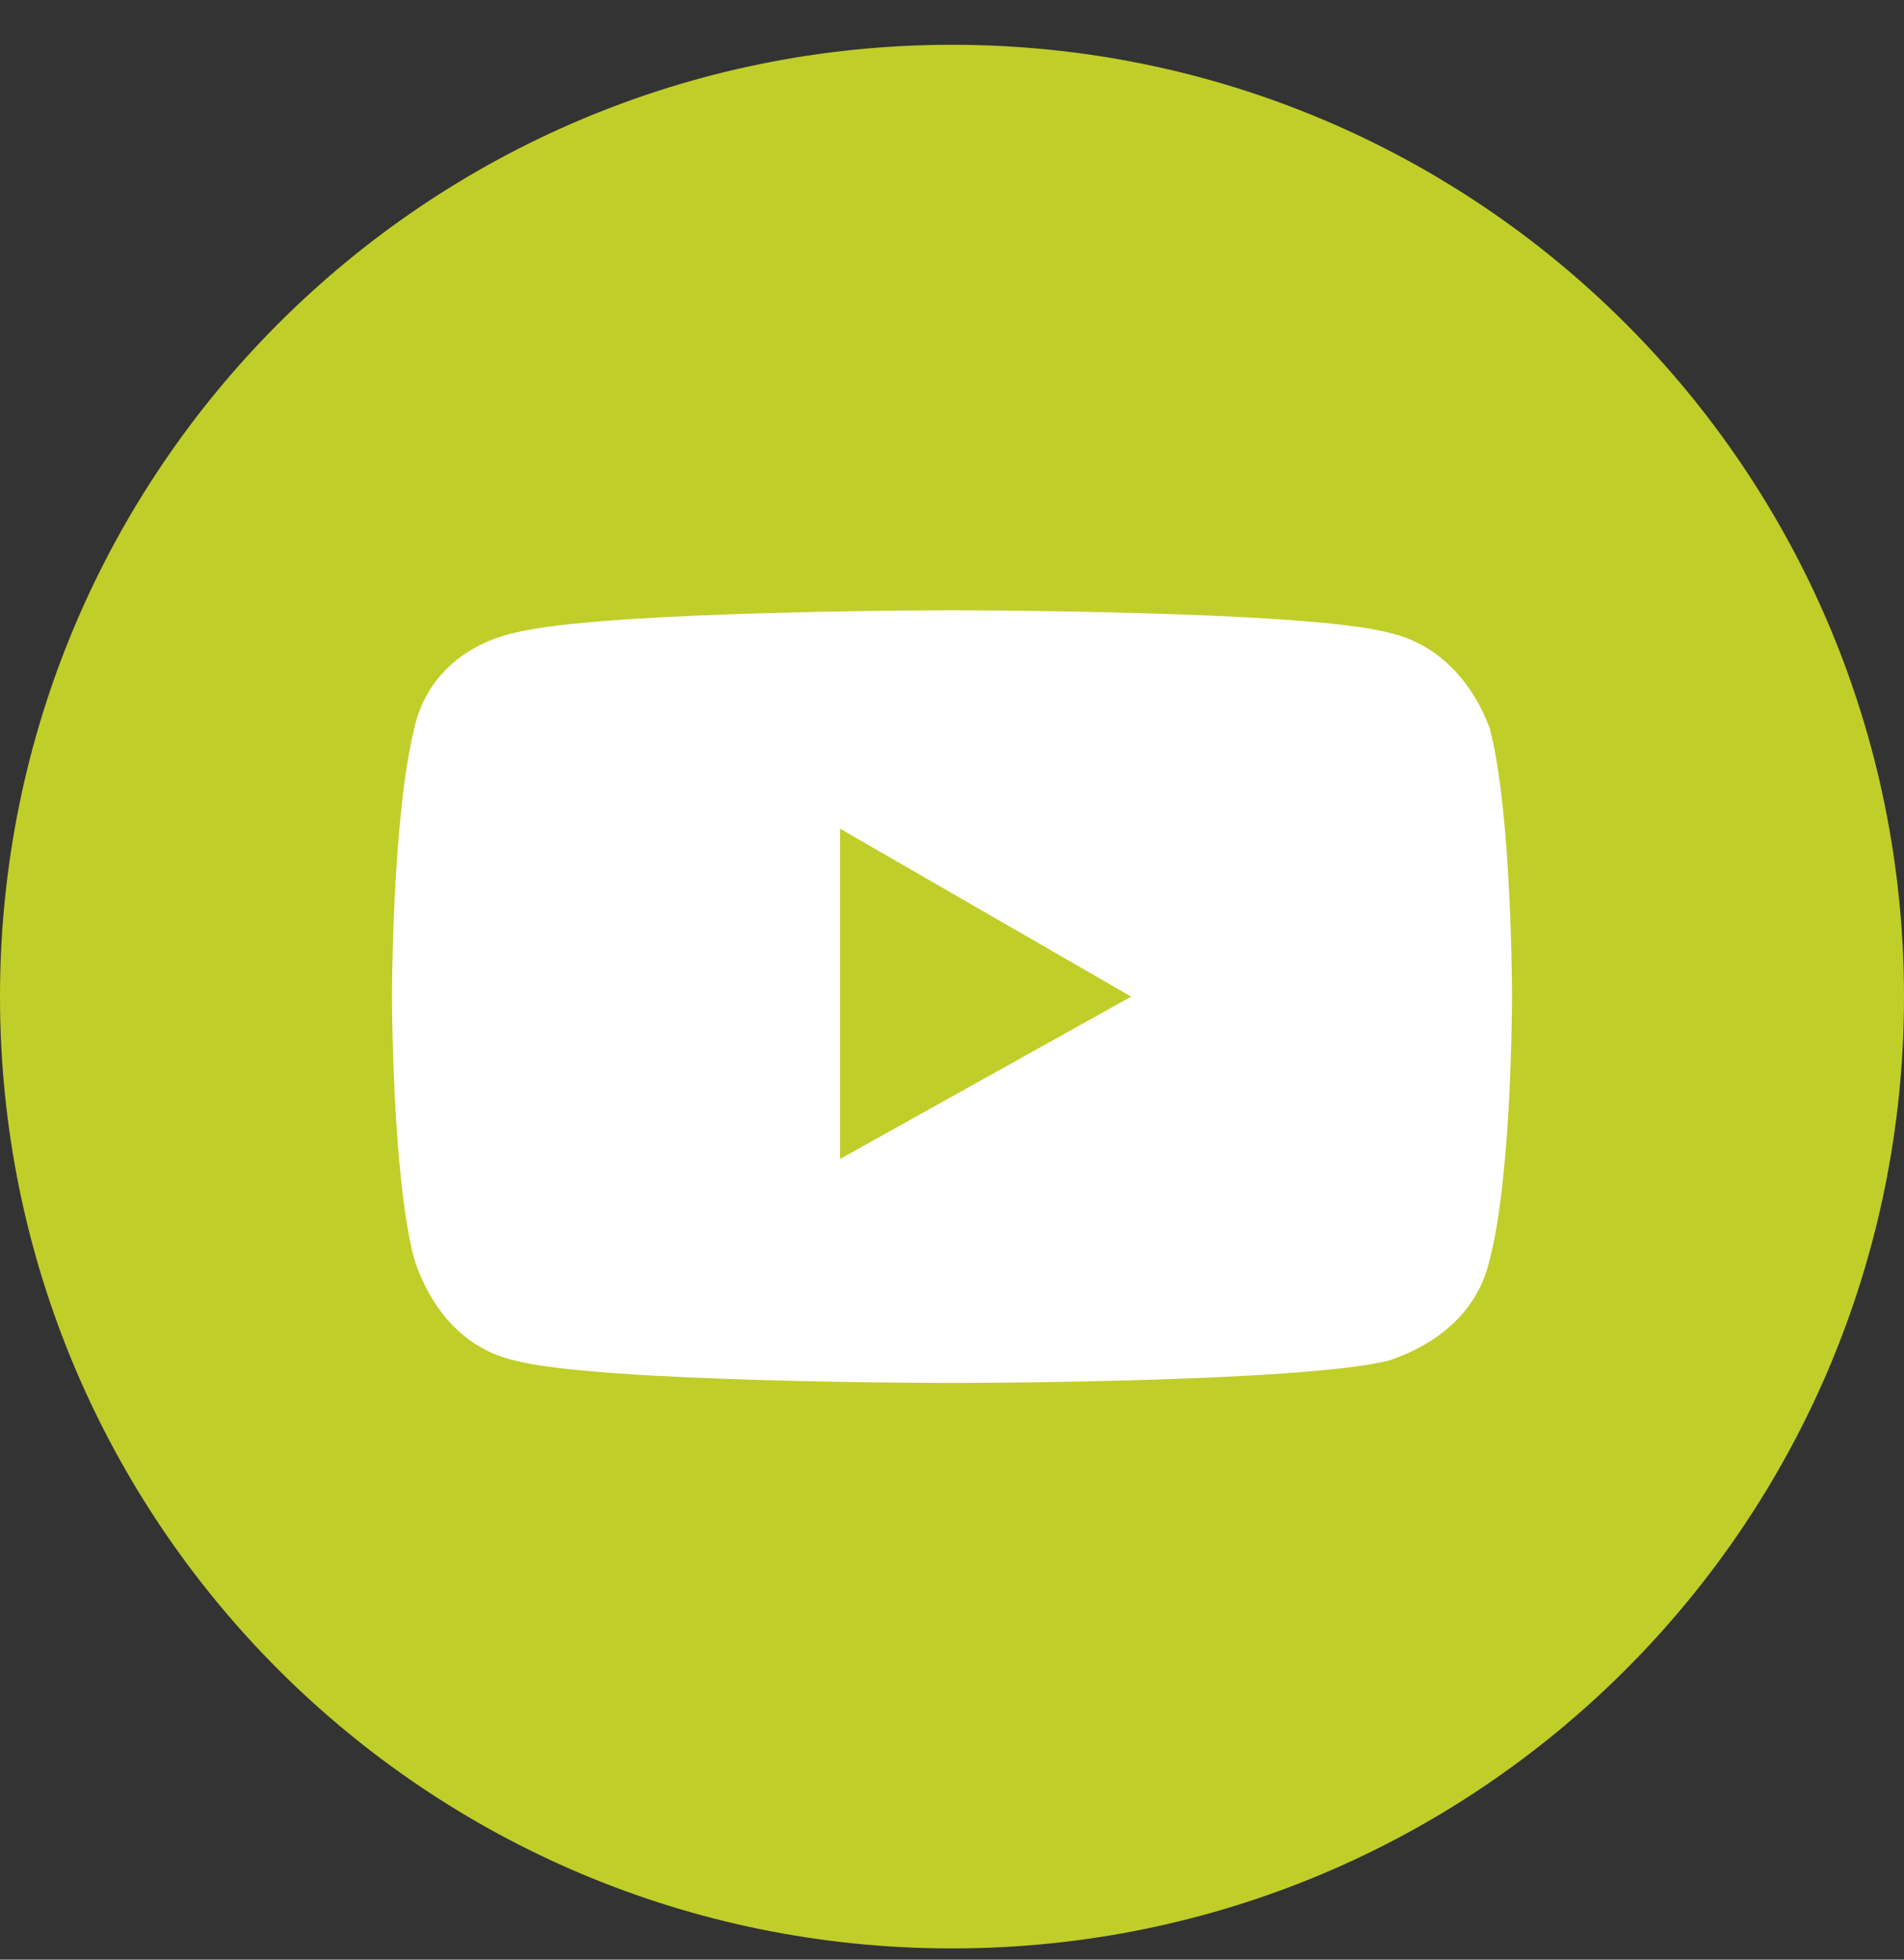
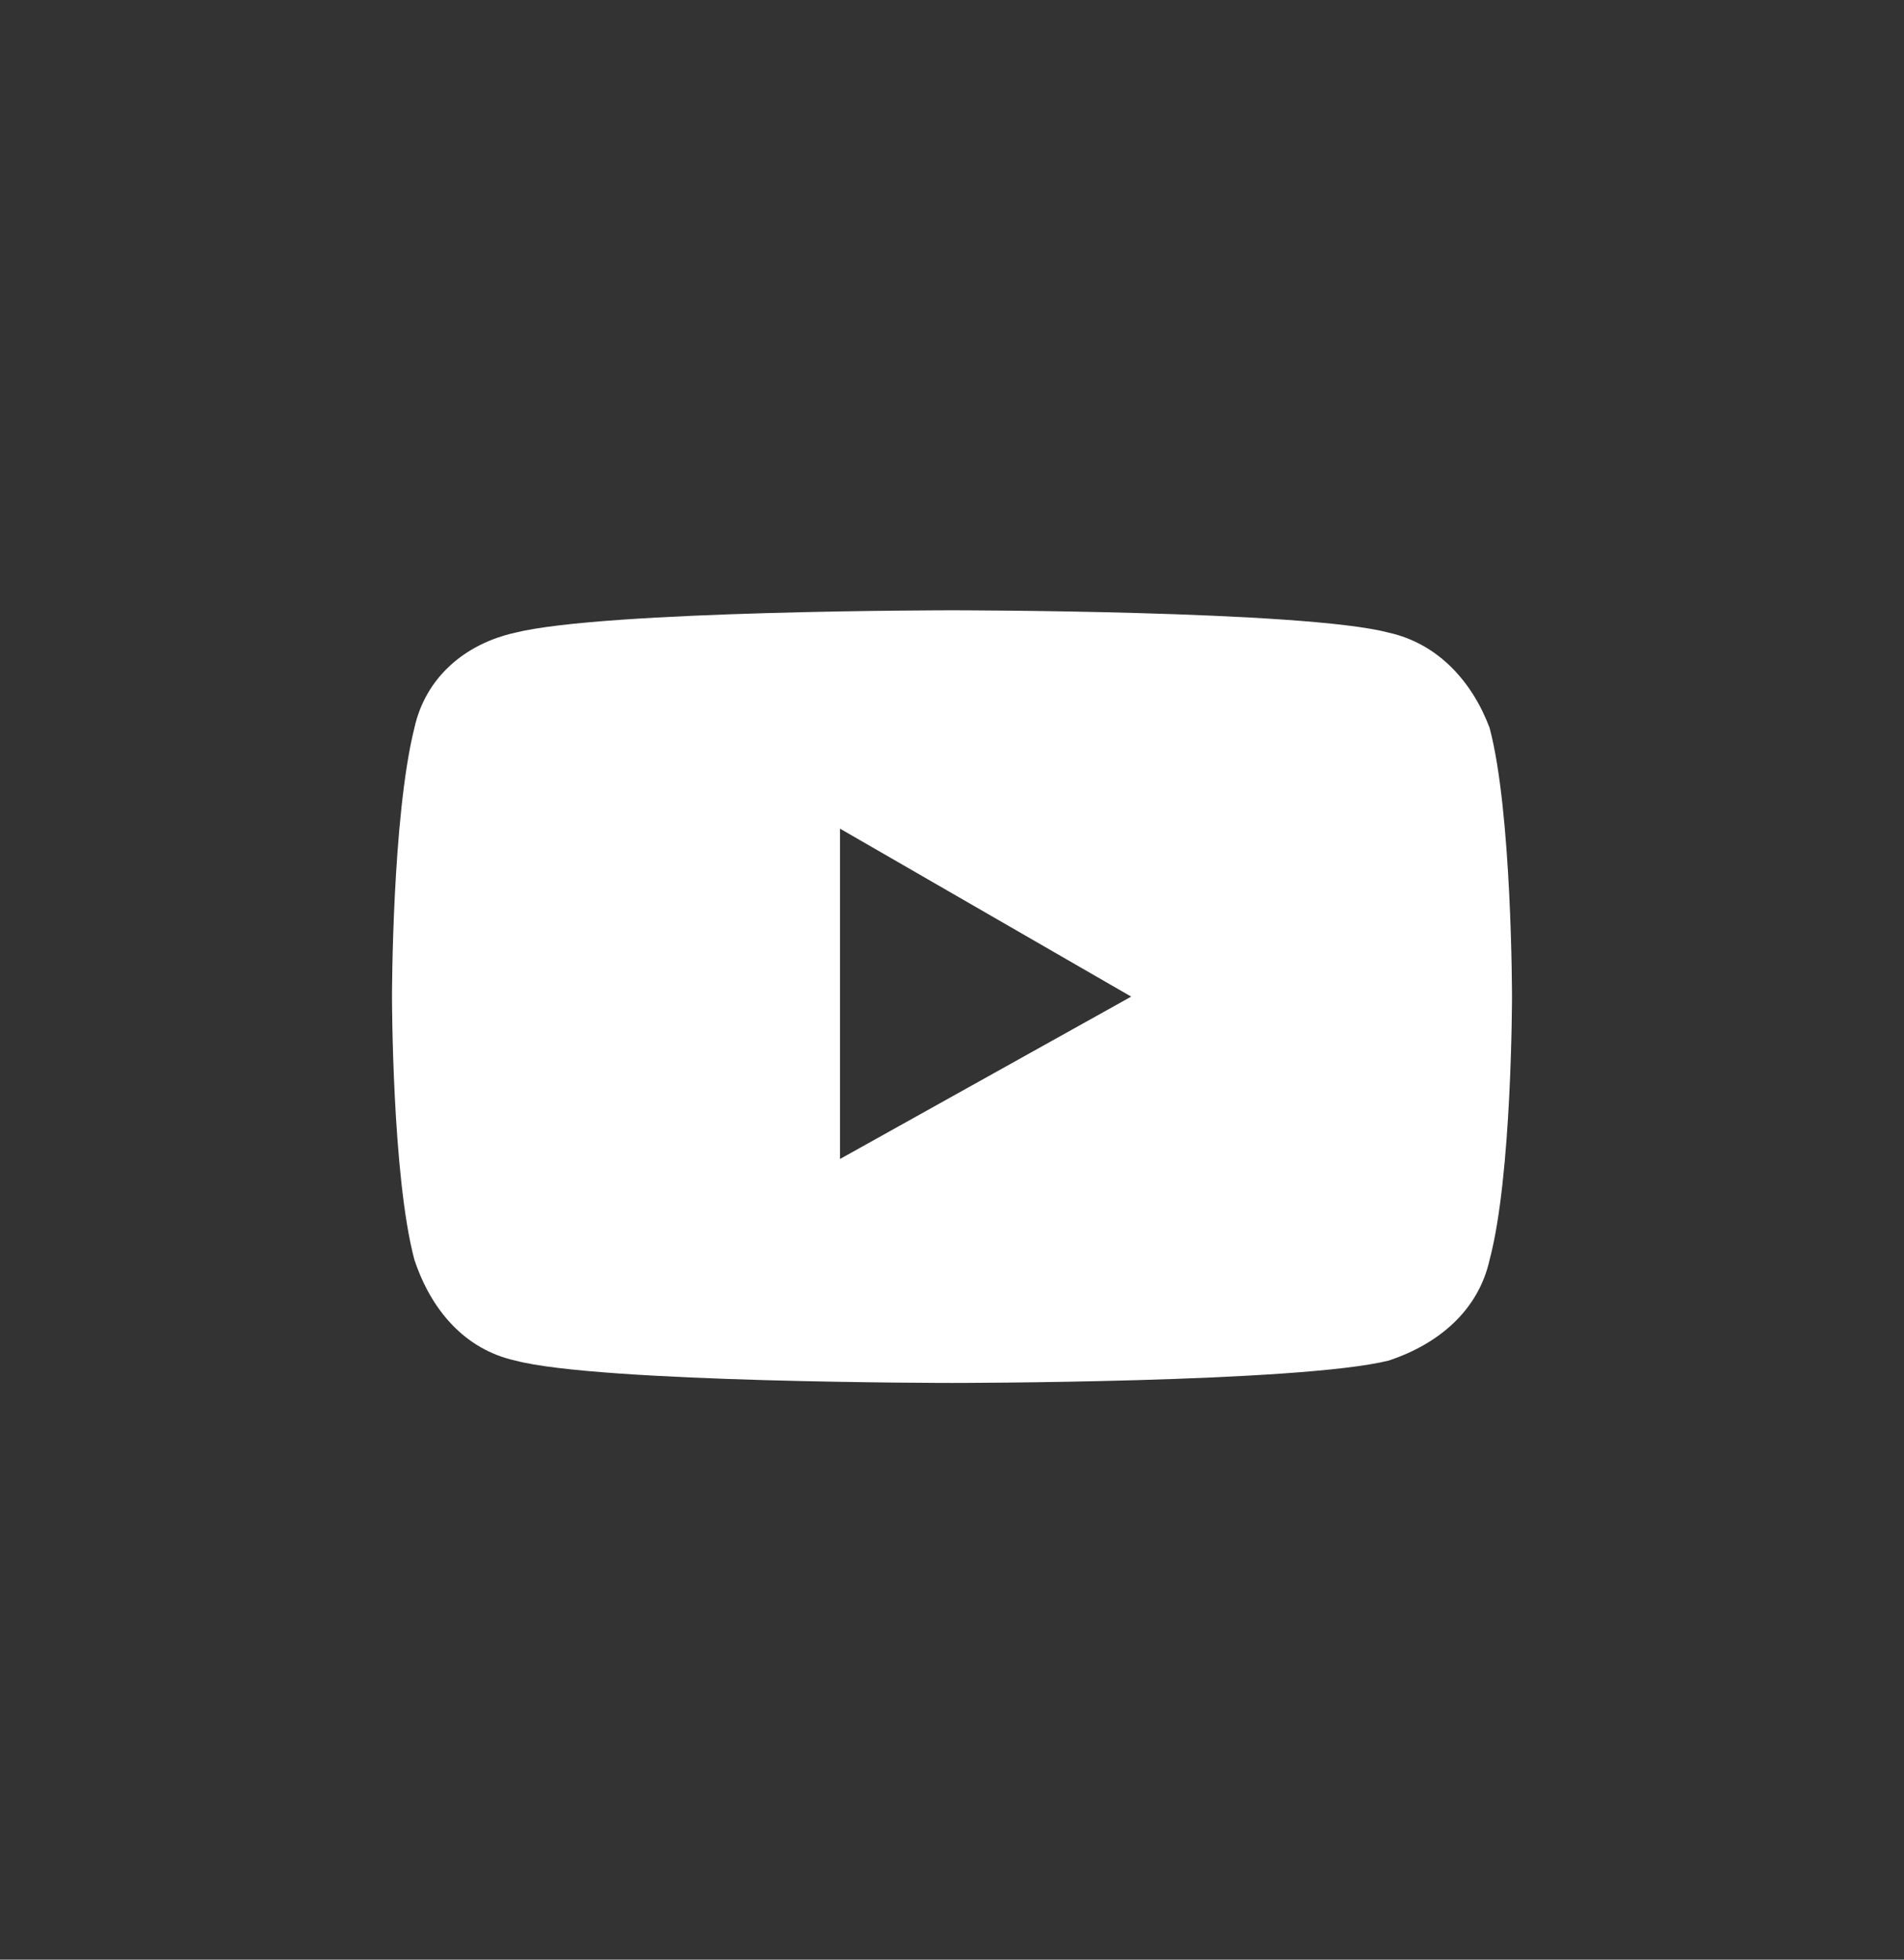
<svg xmlns="http://www.w3.org/2000/svg" version="1.1" id="Livello_1" x="0px" y="0px" viewBox="0 0 34 35" style="enable-background:new 0 0 34 35;" xml:space="preserve">
  <rect x="0" y="0" width="34" height="35" fill="#333333" stroke="none" />
  <style type="text/css">
	.st0{fill:#C0CE29;}
	.st1{fill:#FFFFFF;}
</style>
-   <path class="st0" d="M17,0.8L17,0.8c9.4,0,17,7.6,17,17l0,0c0,9.4-7.6,17-17,17l0,0c-9.4,0-17-7.6-17-17l0,0C0,8.4,7.6,0.8,17,0.8z" />
  <path class="st1" d="M26.6,22.5c-0.2,0.9-0.9,1.5-1.8,1.8c-1.6,0.4-7.8,0.4-7.8,0.4s-6.3,0-7.8-0.4c-0.9-0.2-1.5-0.9-1.8-1.8  C7,21,7,17.8,7,17.8s0-3.2,0.4-4.8c0.2-0.9,0.9-1.5,1.8-1.7c1.6-0.4,7.8-0.4,7.8-0.4s6.3,0,7.8,0.4c0.9,0.2,1.5,0.9,1.8,1.7  c0.4,1.5,0.4,4.8,0.4,4.8S27,21,26.6,22.5z M15,14.8v5.9l5.2-2.9L15,14.8z" />
</svg>